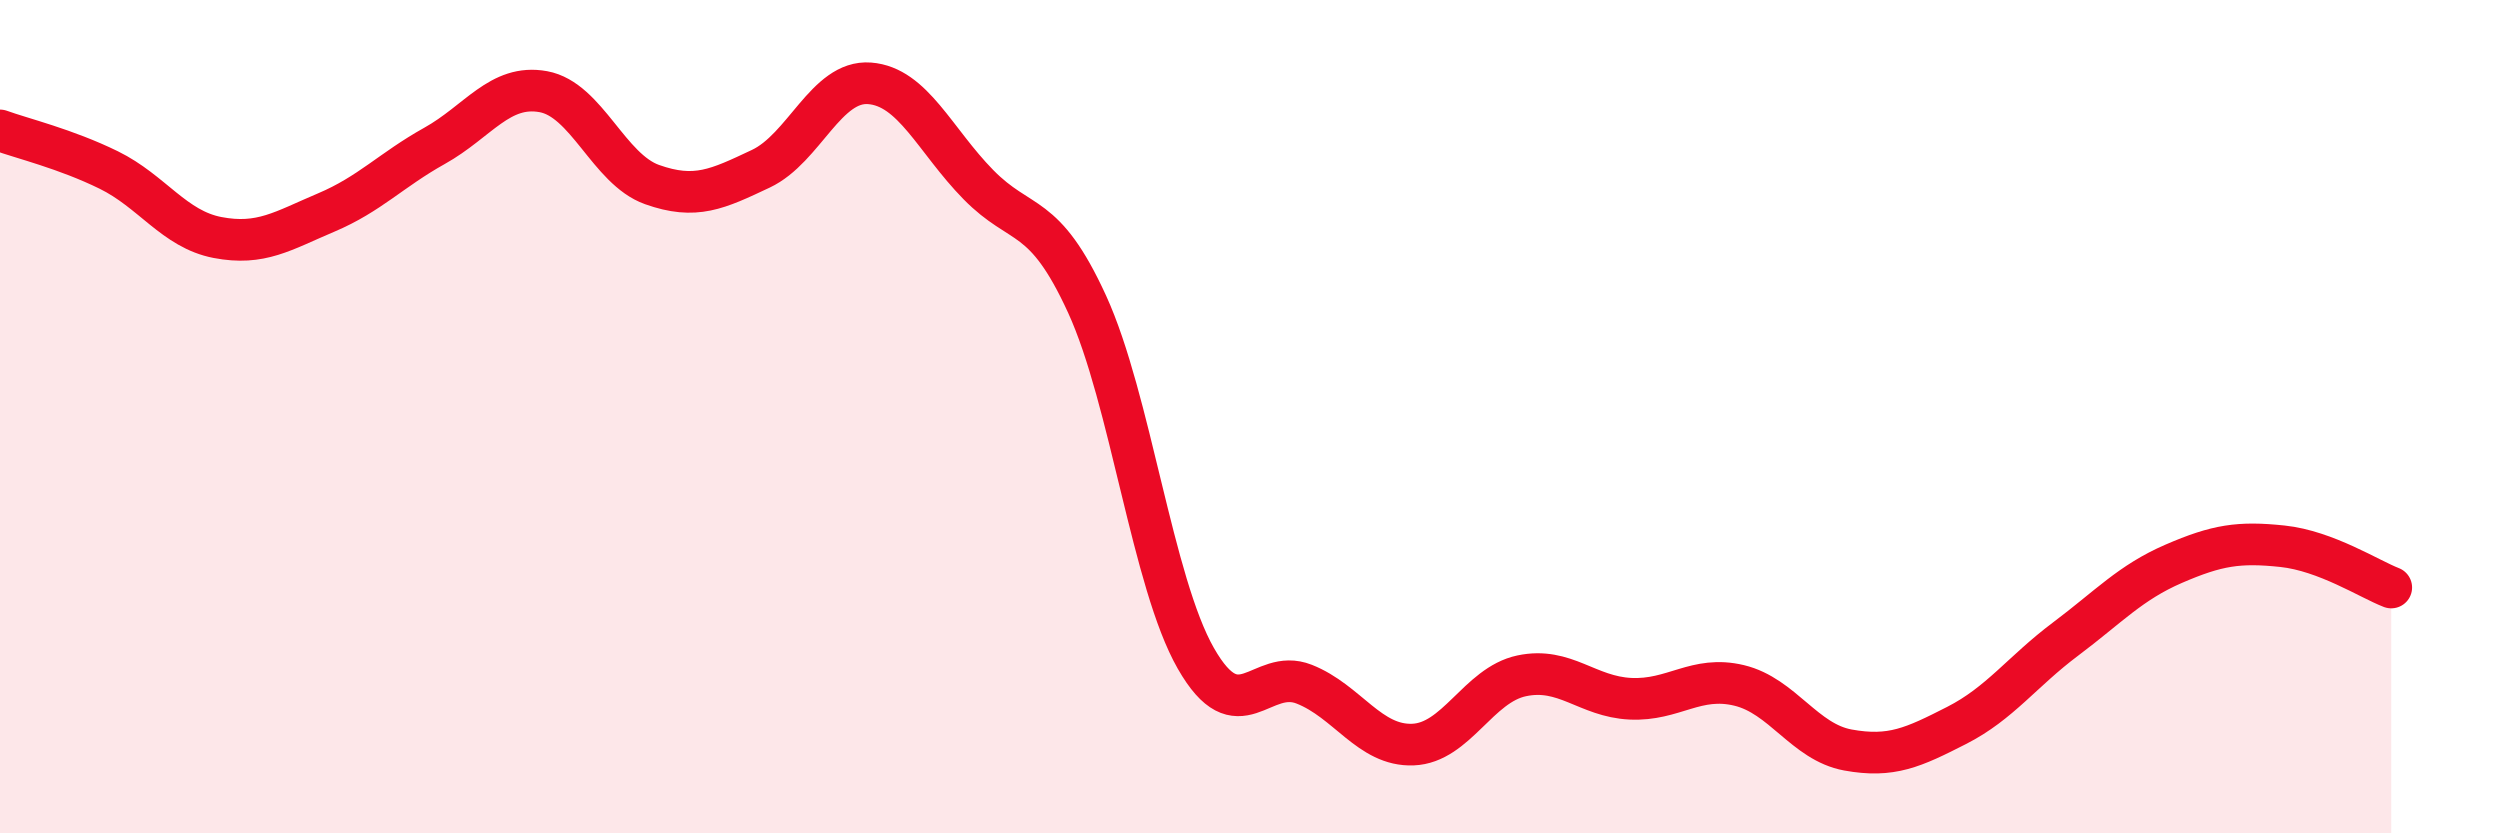
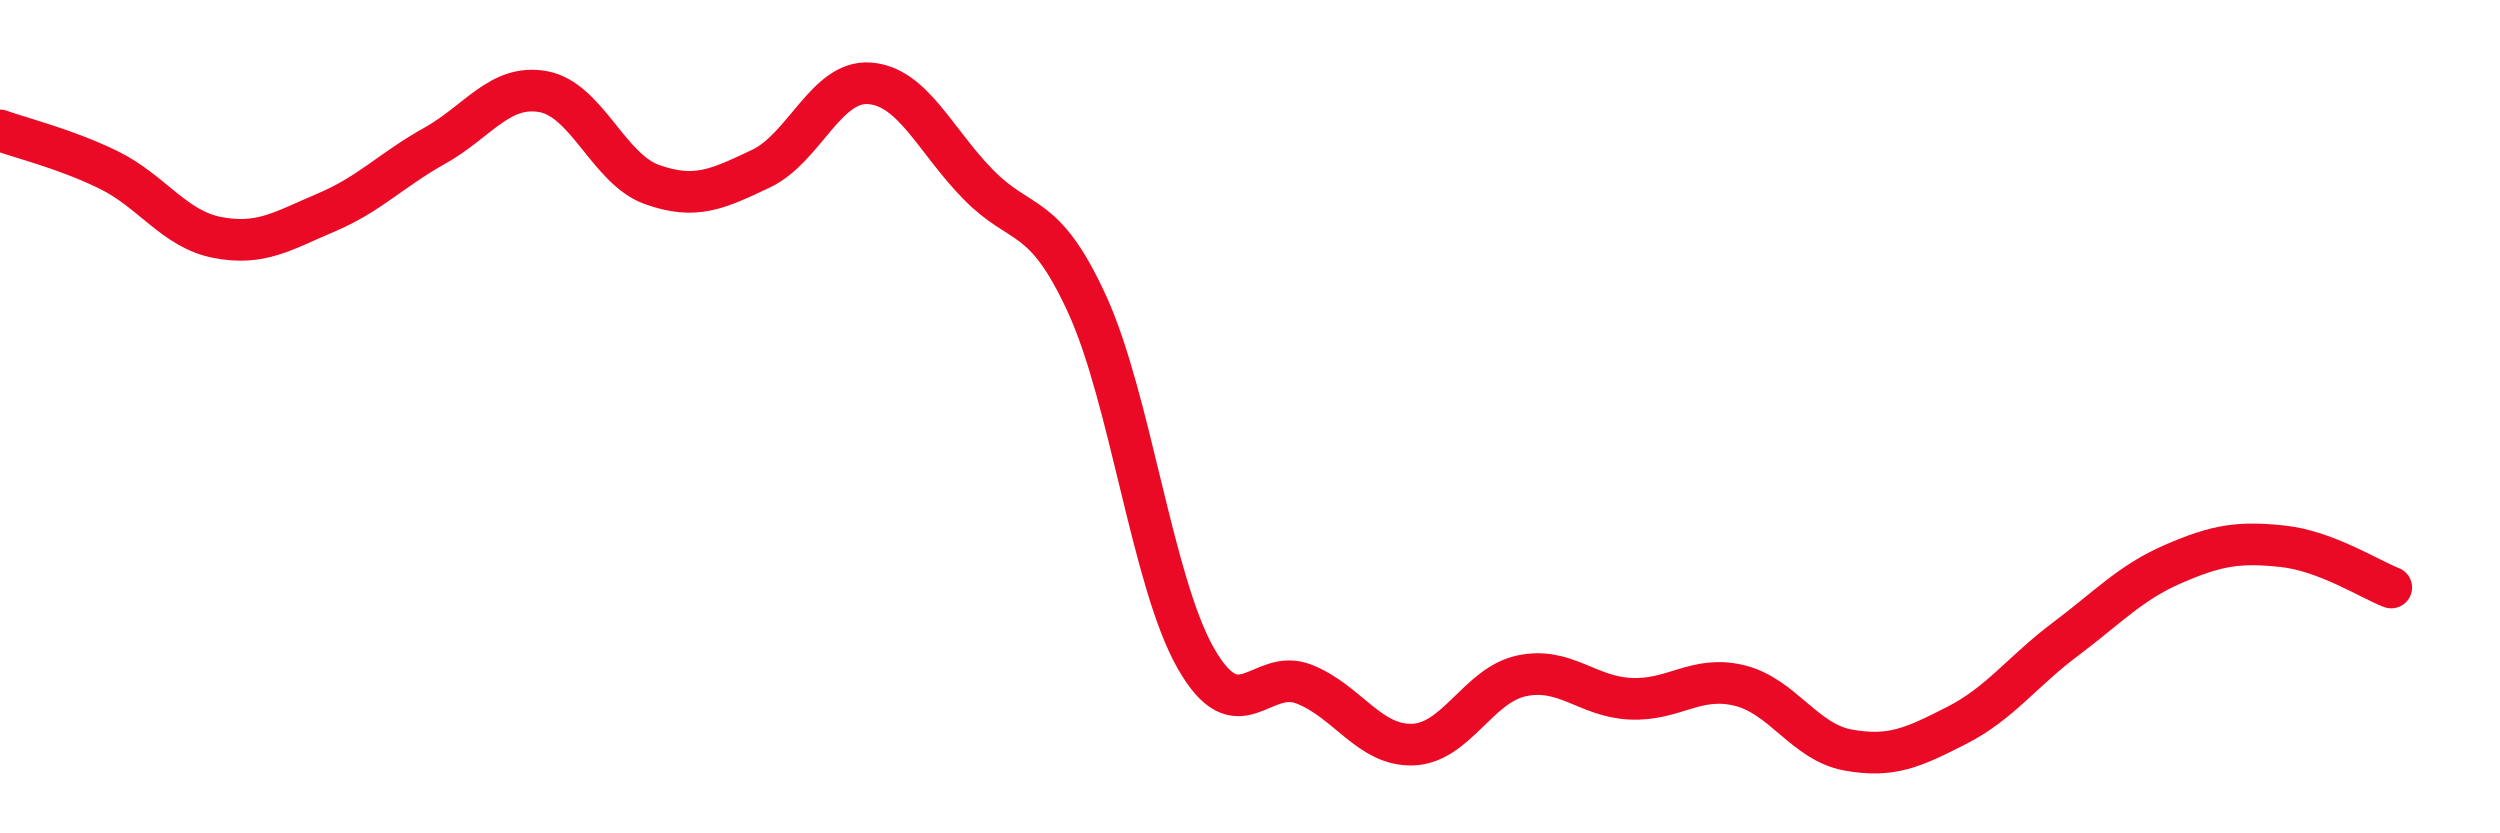
<svg xmlns="http://www.w3.org/2000/svg" width="60" height="20" viewBox="0 0 60 20">
-   <path d="M 0,3.13 C 0.52,3.32 1.57,3.57 2.61,4.08 C 3.65,4.59 4.18,5.5 5.22,5.7 C 6.26,5.9 6.79,5.54 7.83,5.1 C 8.87,4.66 9.39,4.08 10.43,3.5 C 11.47,2.92 12,2.01 13.04,2.2 C 14.08,2.39 14.61,4.06 15.65,4.43 C 16.69,4.8 17.22,4.54 18.26,4.05 C 19.3,3.56 19.83,1.92 20.87,2 C 21.91,2.08 22.44,3.37 23.48,4.43 C 24.52,5.49 25.05,5.03 26.09,7.3 C 27.13,9.57 27.66,13.98 28.7,15.8 C 29.74,17.62 30.26,16.01 31.3,16.42 C 32.34,16.83 32.87,17.91 33.91,17.87 C 34.95,17.83 35.48,16.44 36.52,16.22 C 37.56,16 38.09,16.72 39.13,16.77 C 40.17,16.82 40.7,16.2 41.74,16.45 C 42.78,16.7 43.31,17.81 44.35,18 C 45.39,18.19 45.92,17.94 46.96,17.41 C 48,16.88 48.53,16.12 49.57,15.34 C 50.61,14.56 51.13,13.98 52.17,13.53 C 53.21,13.08 53.74,13 54.78,13.11 C 55.82,13.22 56.87,13.9 57.39,14.1L57.39 20L0 20Z" fill="#EB0A25" opacity="0.1" stroke-linecap="round" stroke-linejoin="round" />
  <path d="M 0,3.13 C 0.52,3.32 1.57,3.57 2.61,4.08 C 3.65,4.59 4.18,5.5 5.22,5.7 C 6.26,5.9 6.79,5.54 7.83,5.1 C 8.87,4.66 9.39,4.08 10.43,3.5 C 11.47,2.92 12,2.01 13.04,2.2 C 14.08,2.39 14.61,4.06 15.65,4.43 C 16.69,4.8 17.22,4.54 18.26,4.05 C 19.3,3.56 19.83,1.92 20.87,2 C 21.91,2.08 22.44,3.37 23.48,4.43 C 24.52,5.49 25.05,5.03 26.09,7.3 C 27.13,9.57 27.66,13.98 28.7,15.8 C 29.74,17.62 30.26,16.01 31.3,16.42 C 32.34,16.83 32.87,17.91 33.91,17.87 C 34.95,17.83 35.48,16.44 36.52,16.22 C 37.56,16 38.09,16.72 39.13,16.77 C 40.17,16.82 40.7,16.2 41.74,16.45 C 42.78,16.7 43.31,17.81 44.35,18 C 45.39,18.19 45.92,17.94 46.96,17.41 C 48,16.88 48.53,16.12 49.57,15.34 C 50.61,14.56 51.13,13.98 52.17,13.53 C 53.21,13.08 53.74,13 54.78,13.11 C 55.82,13.22 56.87,13.9 57.39,14.1" stroke="#EB0A25" stroke-width="1" fill="none" stroke-linecap="round" stroke-linejoin="round" />
</svg>